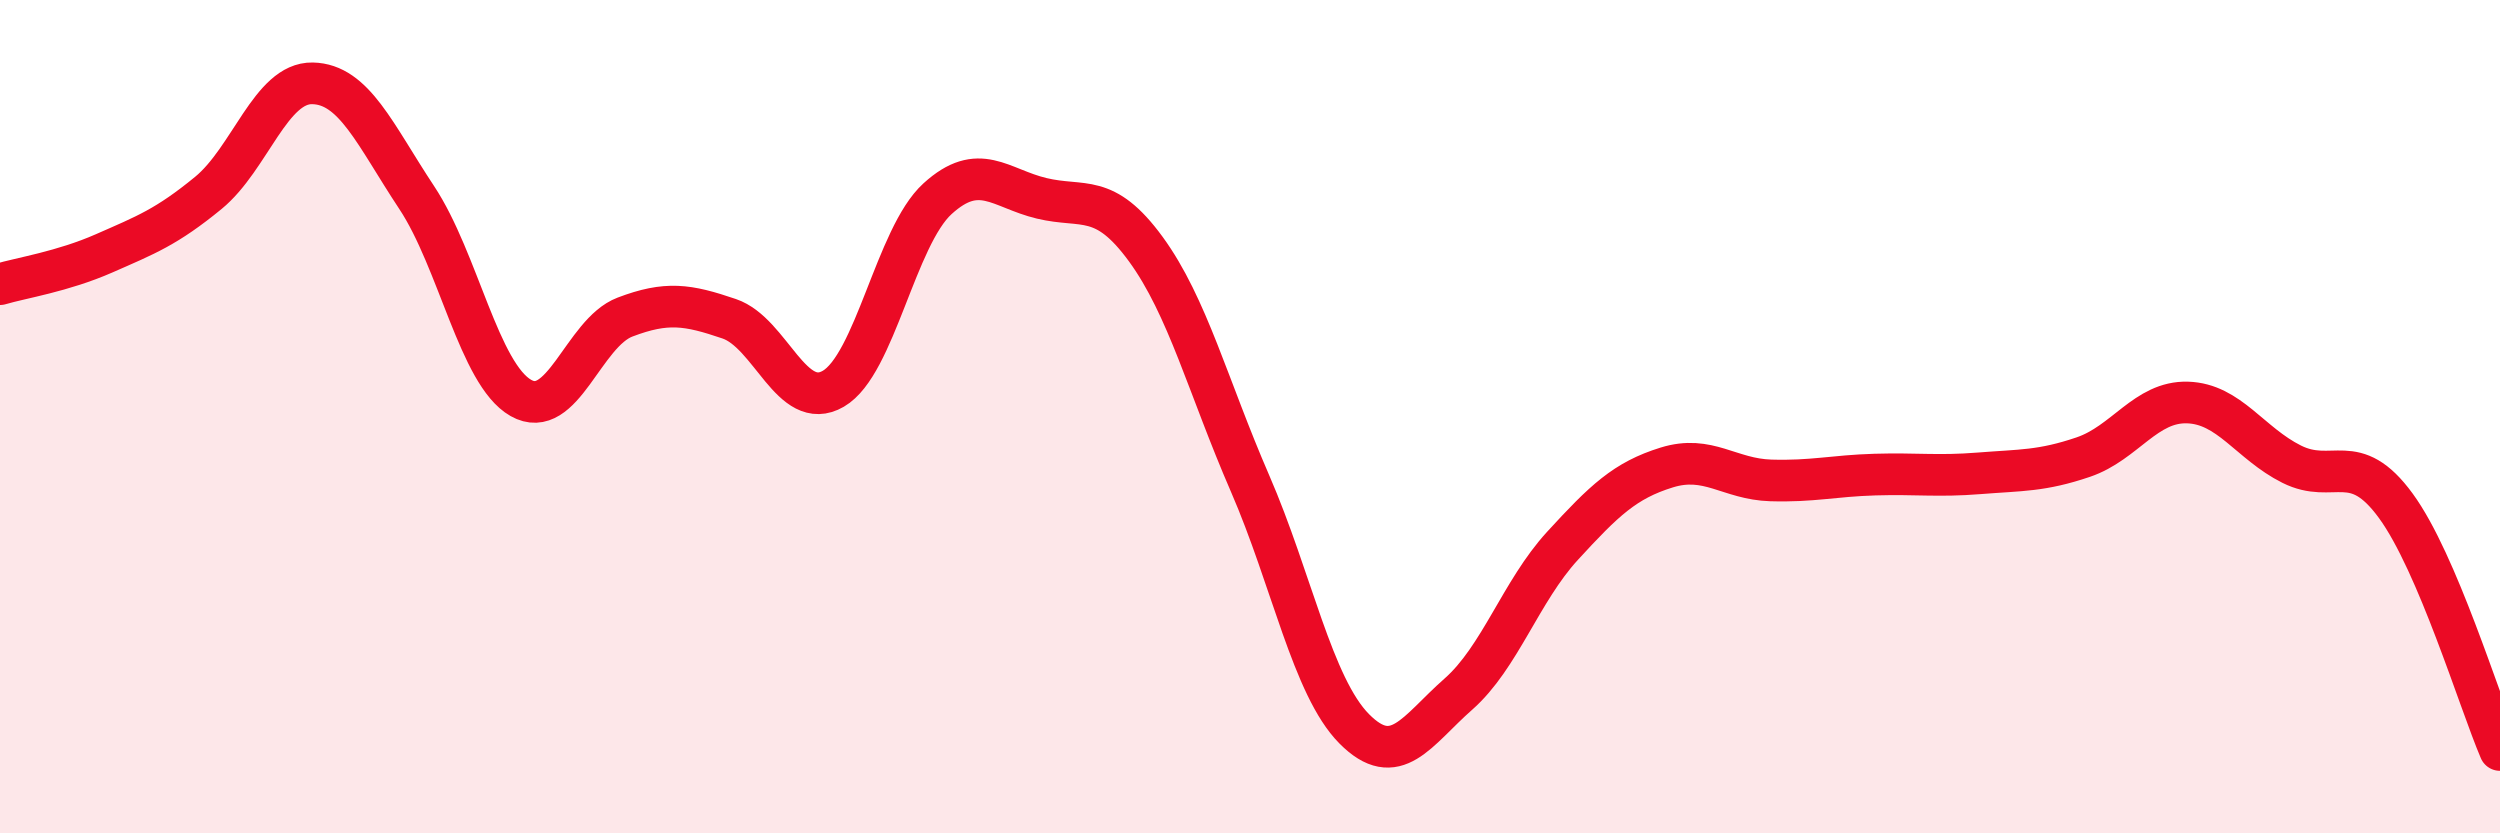
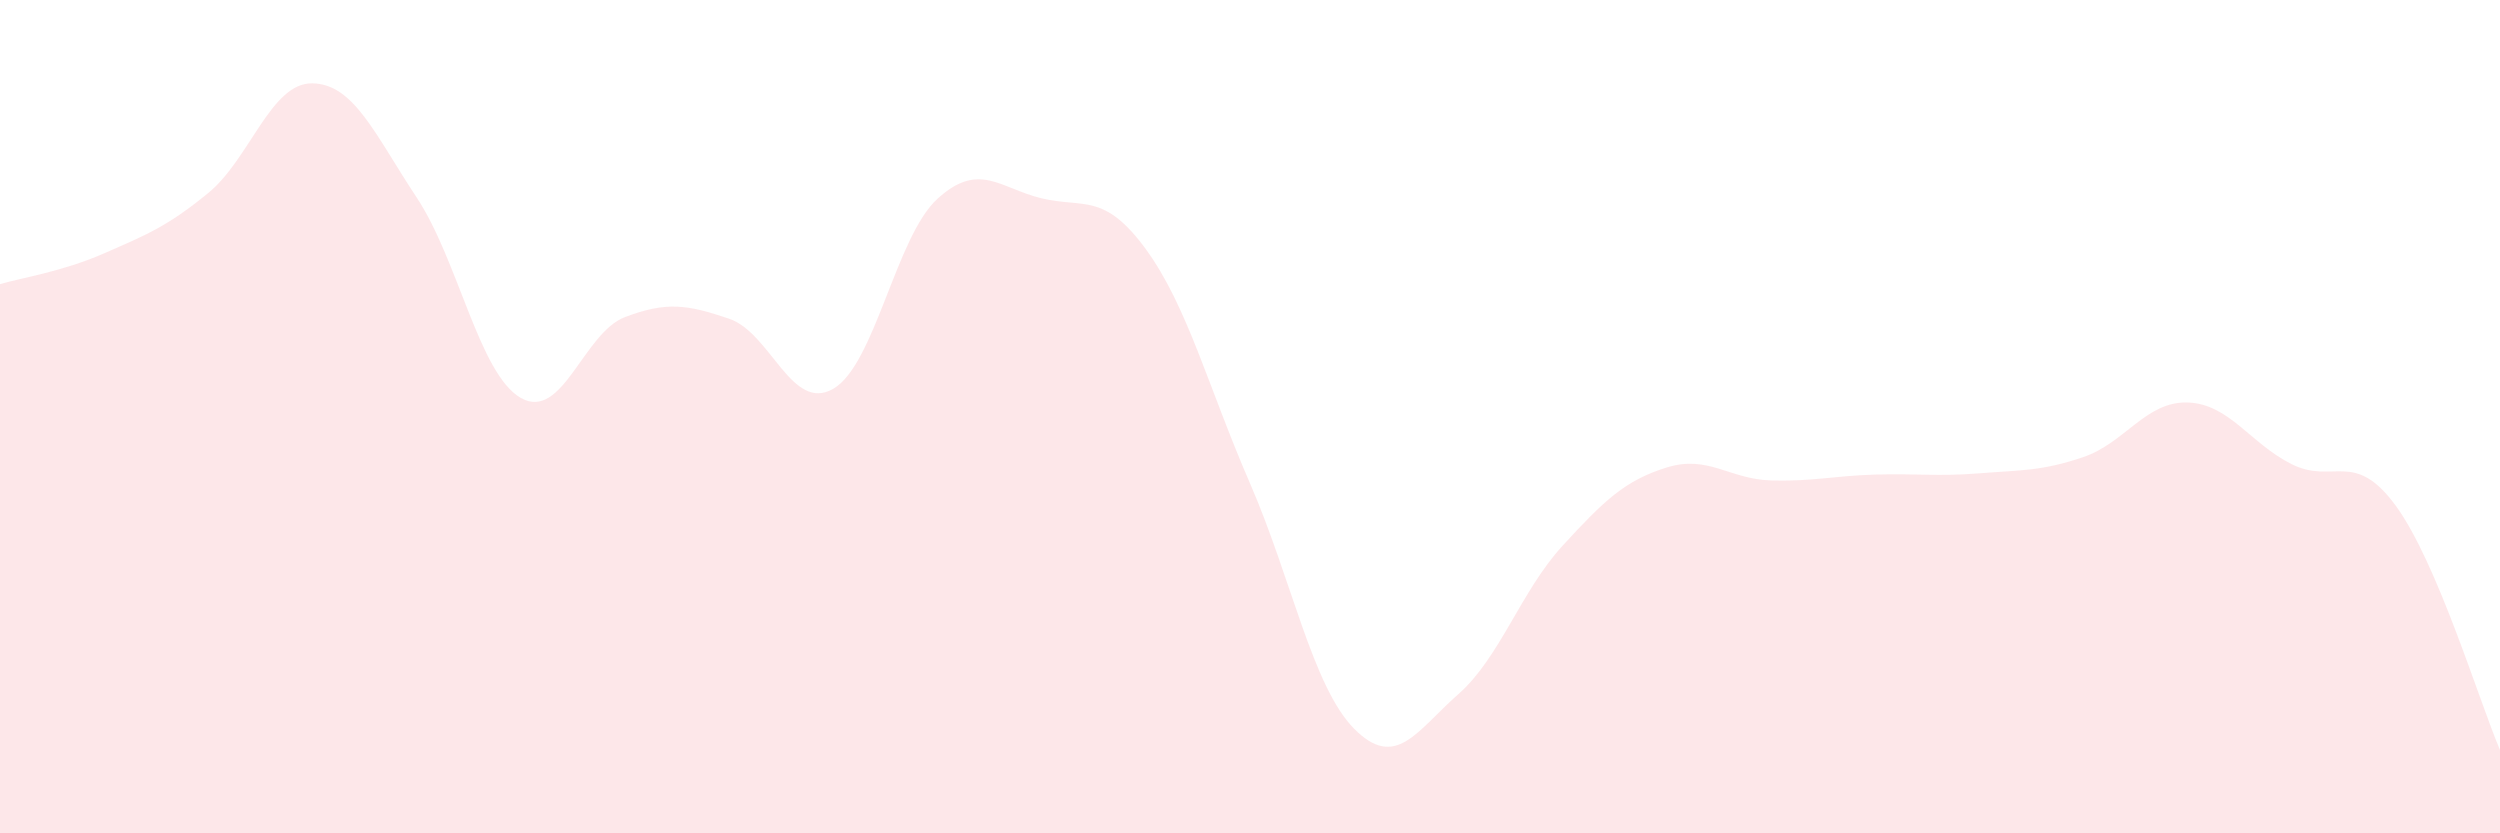
<svg xmlns="http://www.w3.org/2000/svg" width="60" height="20" viewBox="0 0 60 20">
  <path d="M 0,6.82 C 0.5,6.67 1.5,6.52 2.5,6.08 C 3.5,5.64 4,5.45 5,4.63 C 6,3.81 6.5,1.98 7.5,2 C 8.5,2.02 9,3.23 10,4.74 C 11,6.25 11.5,8.98 12.5,9.55 C 13.5,10.12 14,7.99 15,7.61 C 16,7.23 16.5,7.31 17.5,7.65 C 18.5,7.99 19,9.91 20,9.33 C 21,8.75 21.5,5.68 22.5,4.77 C 23.5,3.86 24,4.52 25,4.76 C 26,5 26.5,4.61 27.5,5.98 C 28.5,7.35 29,9.3 30,11.6 C 31,13.9 31.5,16.48 32.5,17.49 C 33.5,18.5 34,17.54 35,16.66 C 36,15.78 36.5,14.19 37.5,13.1 C 38.5,12.01 39,11.53 40,11.22 C 41,10.91 41.5,11.5 42.5,11.53 C 43.5,11.56 44,11.42 45,11.39 C 46,11.36 46.5,11.44 47.5,11.36 C 48.5,11.28 49,11.31 50,10.97 C 51,10.63 51.5,9.63 52.5,9.66 C 53.5,9.69 54,10.64 55,11.14 C 56,11.64 56.5,10.77 57.5,12.14 C 58.5,13.51 59.5,16.83 60,18L60 20L0 20Z" fill="#EB0A25" opacity="0.1" stroke-linecap="round" stroke-linejoin="round" />
-   <path d="M 0,6.82 C 0.5,6.67 1.5,6.52 2.5,6.08 C 3.5,5.64 4,5.45 5,4.63 C 6,3.81 6.5,1.98 7.5,2 C 8.5,2.02 9,3.23 10,4.74 C 11,6.25 11.5,8.98 12.5,9.55 C 13.5,10.12 14,7.99 15,7.61 C 16,7.23 16.5,7.31 17.5,7.65 C 18.5,7.99 19,9.91 20,9.33 C 21,8.75 21.5,5.68 22.5,4.77 C 23.5,3.86 24,4.52 25,4.76 C 26,5 26.5,4.61 27.5,5.98 C 28.5,7.35 29,9.3 30,11.6 C 31,13.9 31.5,16.48 32.5,17.49 C 33.5,18.5 34,17.54 35,16.66 C 36,15.78 36.5,14.19 37.5,13.1 C 38.5,12.01 39,11.53 40,11.22 C 41,10.91 41.5,11.5 42.5,11.53 C 43.5,11.56 44,11.42 45,11.39 C 46,11.36 46.5,11.44 47.5,11.36 C 48.5,11.28 49,11.31 50,10.97 C 51,10.63 51.5,9.63 52.5,9.66 C 53.5,9.69 54,10.64 55,11.14 C 56,11.64 56.5,10.77 57.5,12.14 C 58.5,13.51 59.5,16.83 60,18" stroke="#EB0A25" stroke-width="1" fill="none" stroke-linecap="round" stroke-linejoin="round" />
</svg>